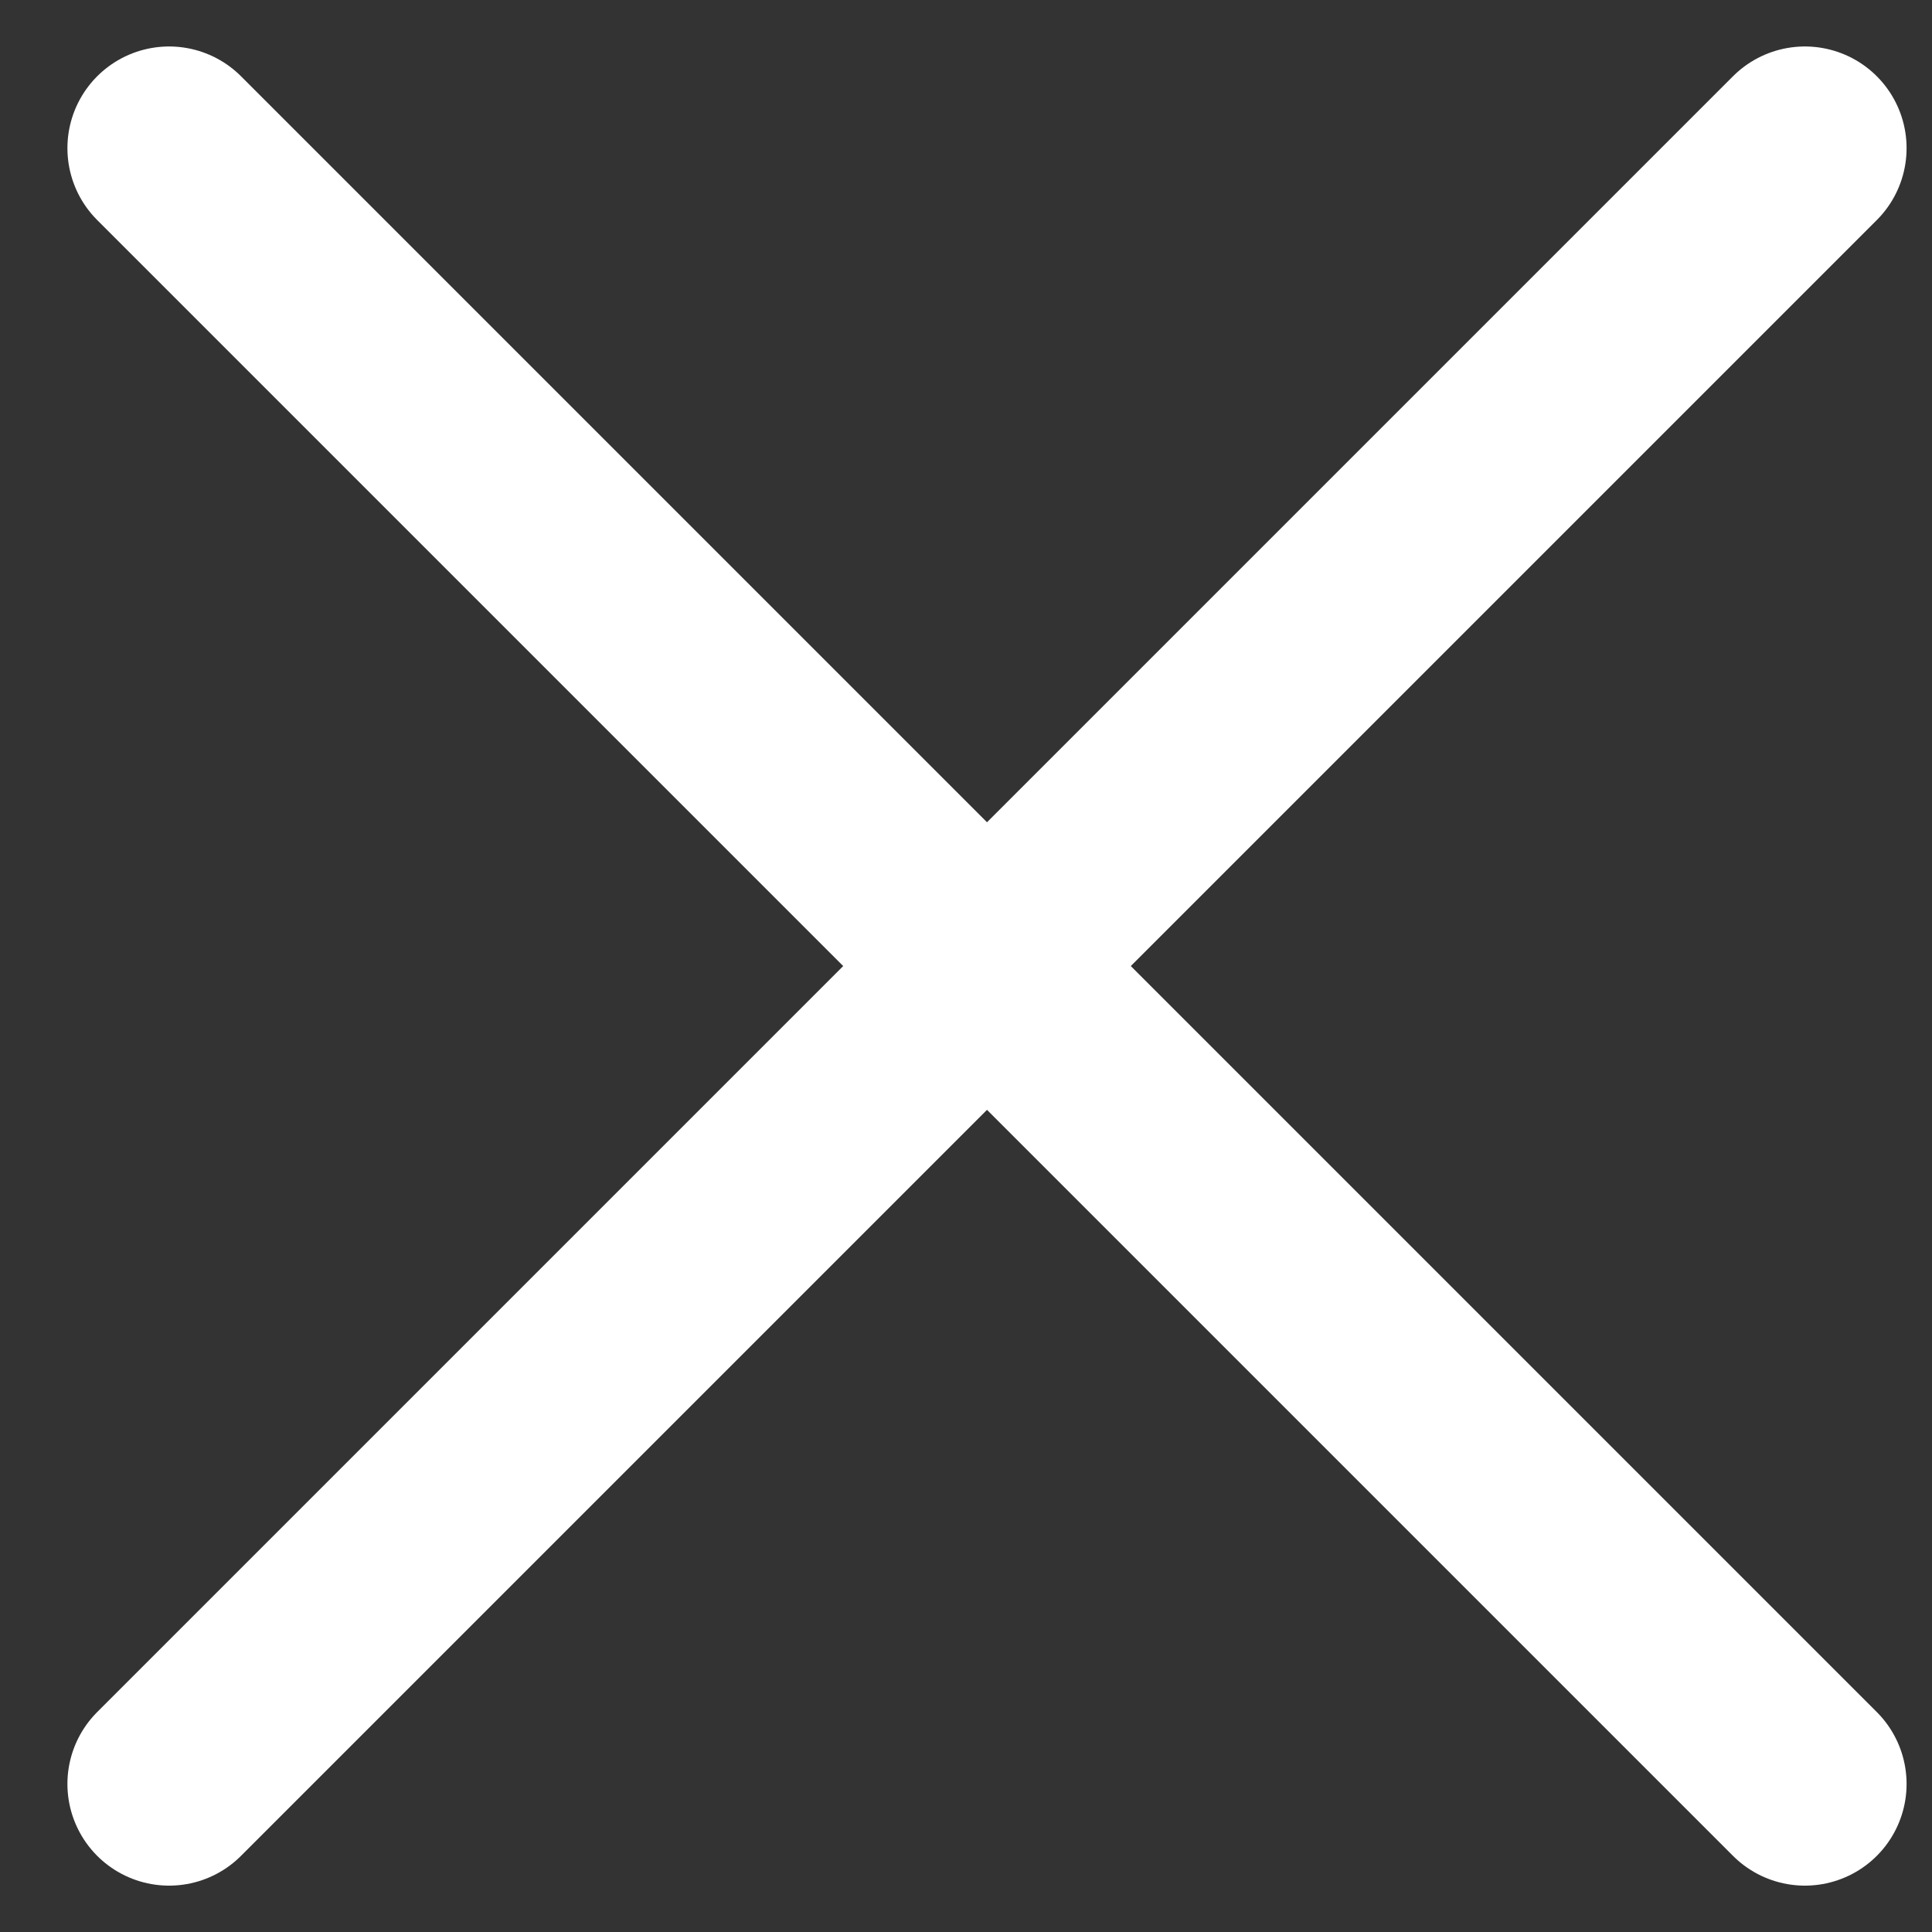
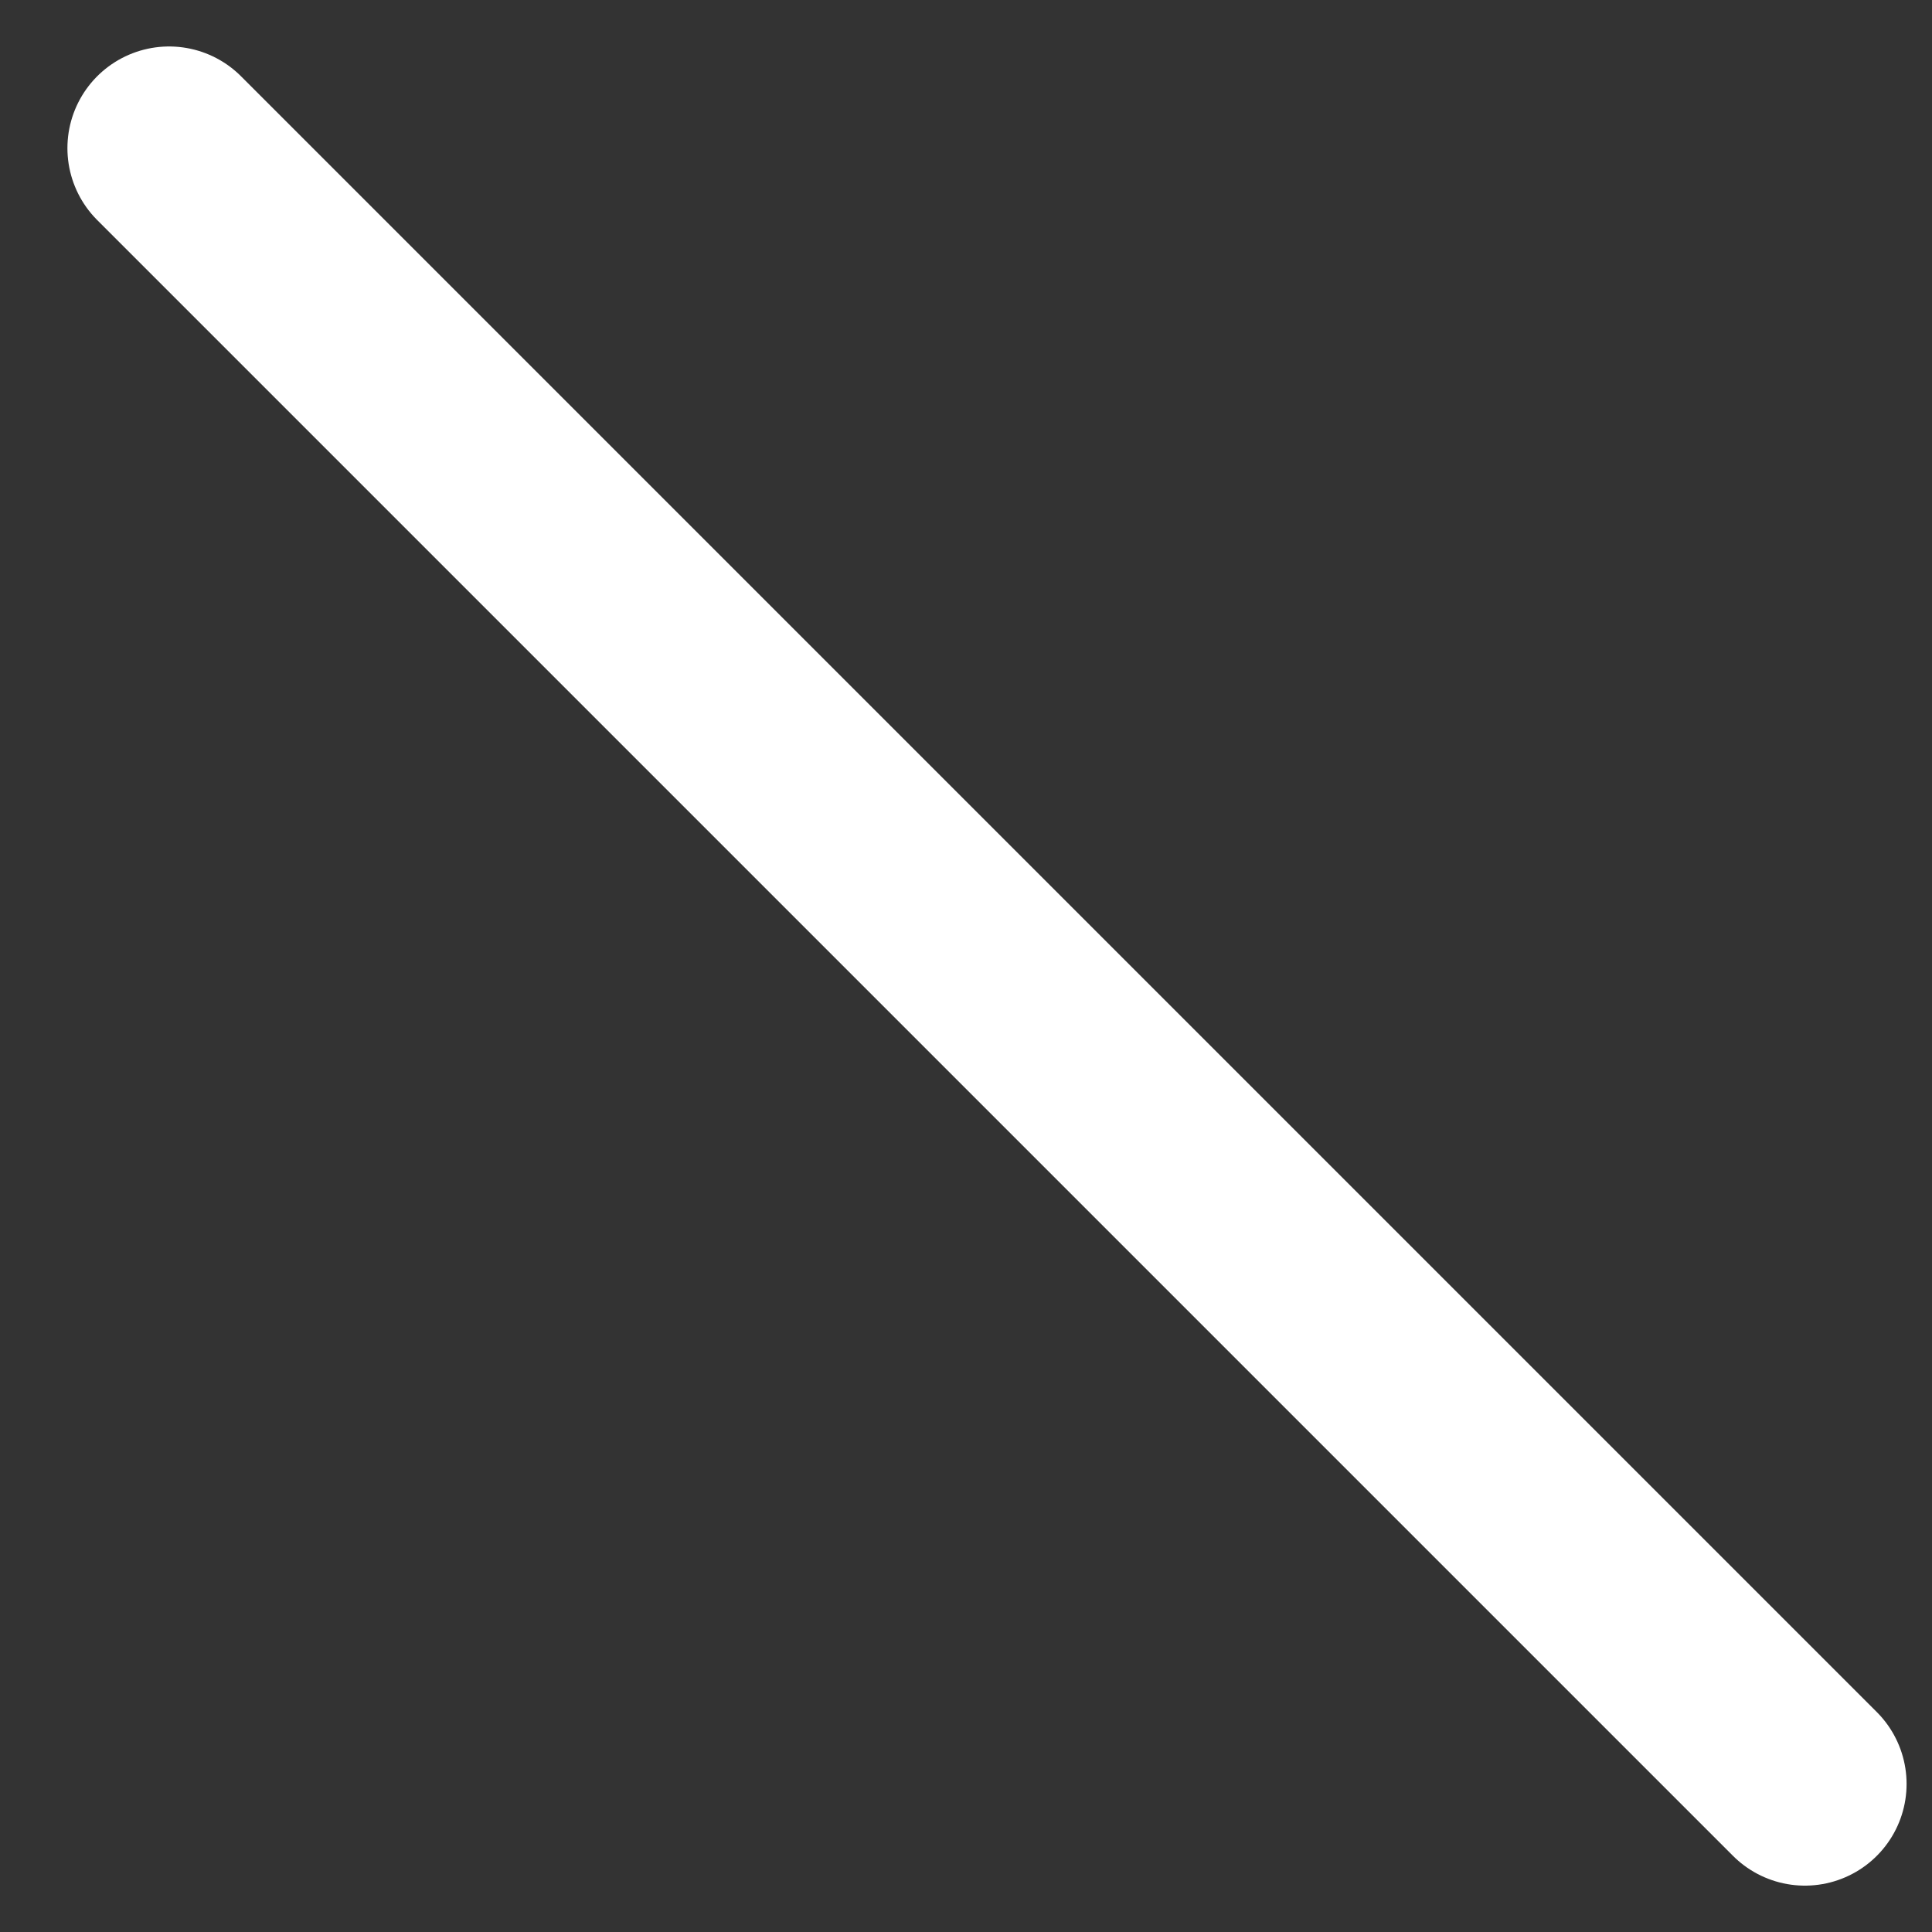
<svg xmlns="http://www.w3.org/2000/svg" width="19" height="19" viewBox="0 0 19 19" fill="none">
  <rect x="0" y="0" width="19" height="19" fill="#333333" stroke="none" />
-   <path d="M17.75 1.457L1.663 17.544" stroke="white" stroke-width="2" stroke-linecap="round" />
  <path d="M1.663 1.457L17.75 17.544" stroke="white" stroke-width="2" stroke-linecap="round" />
</svg>